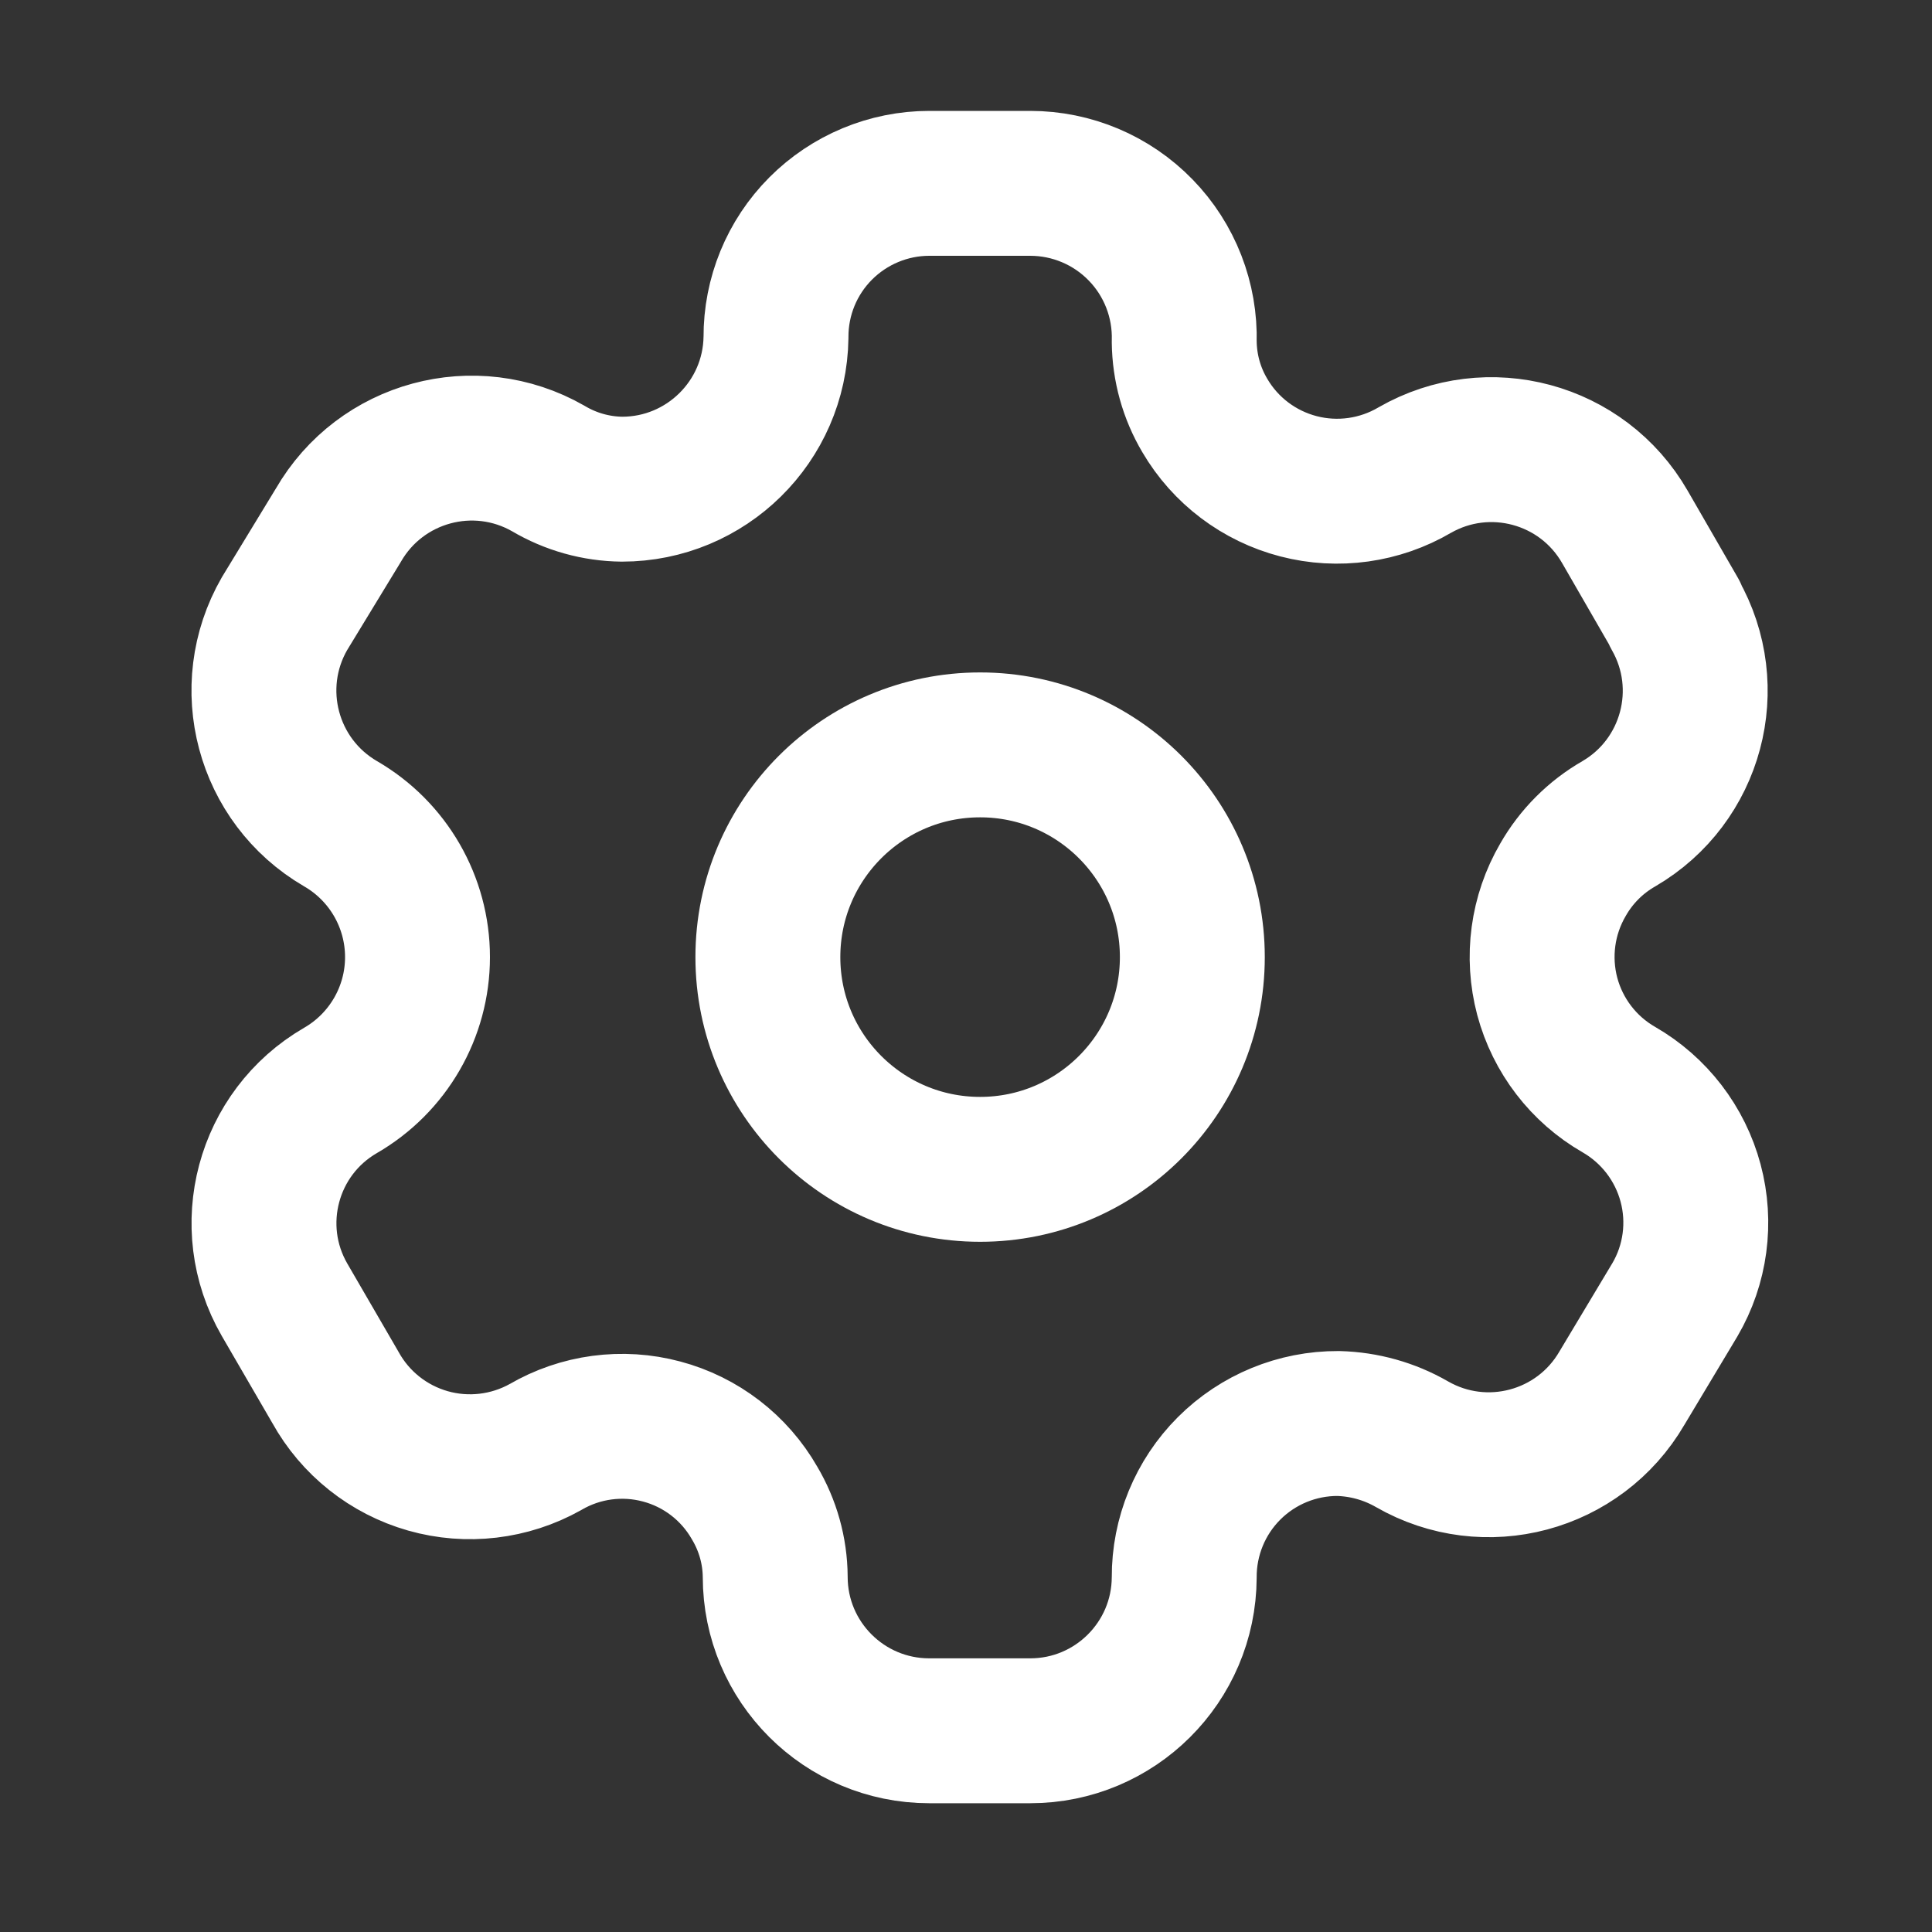
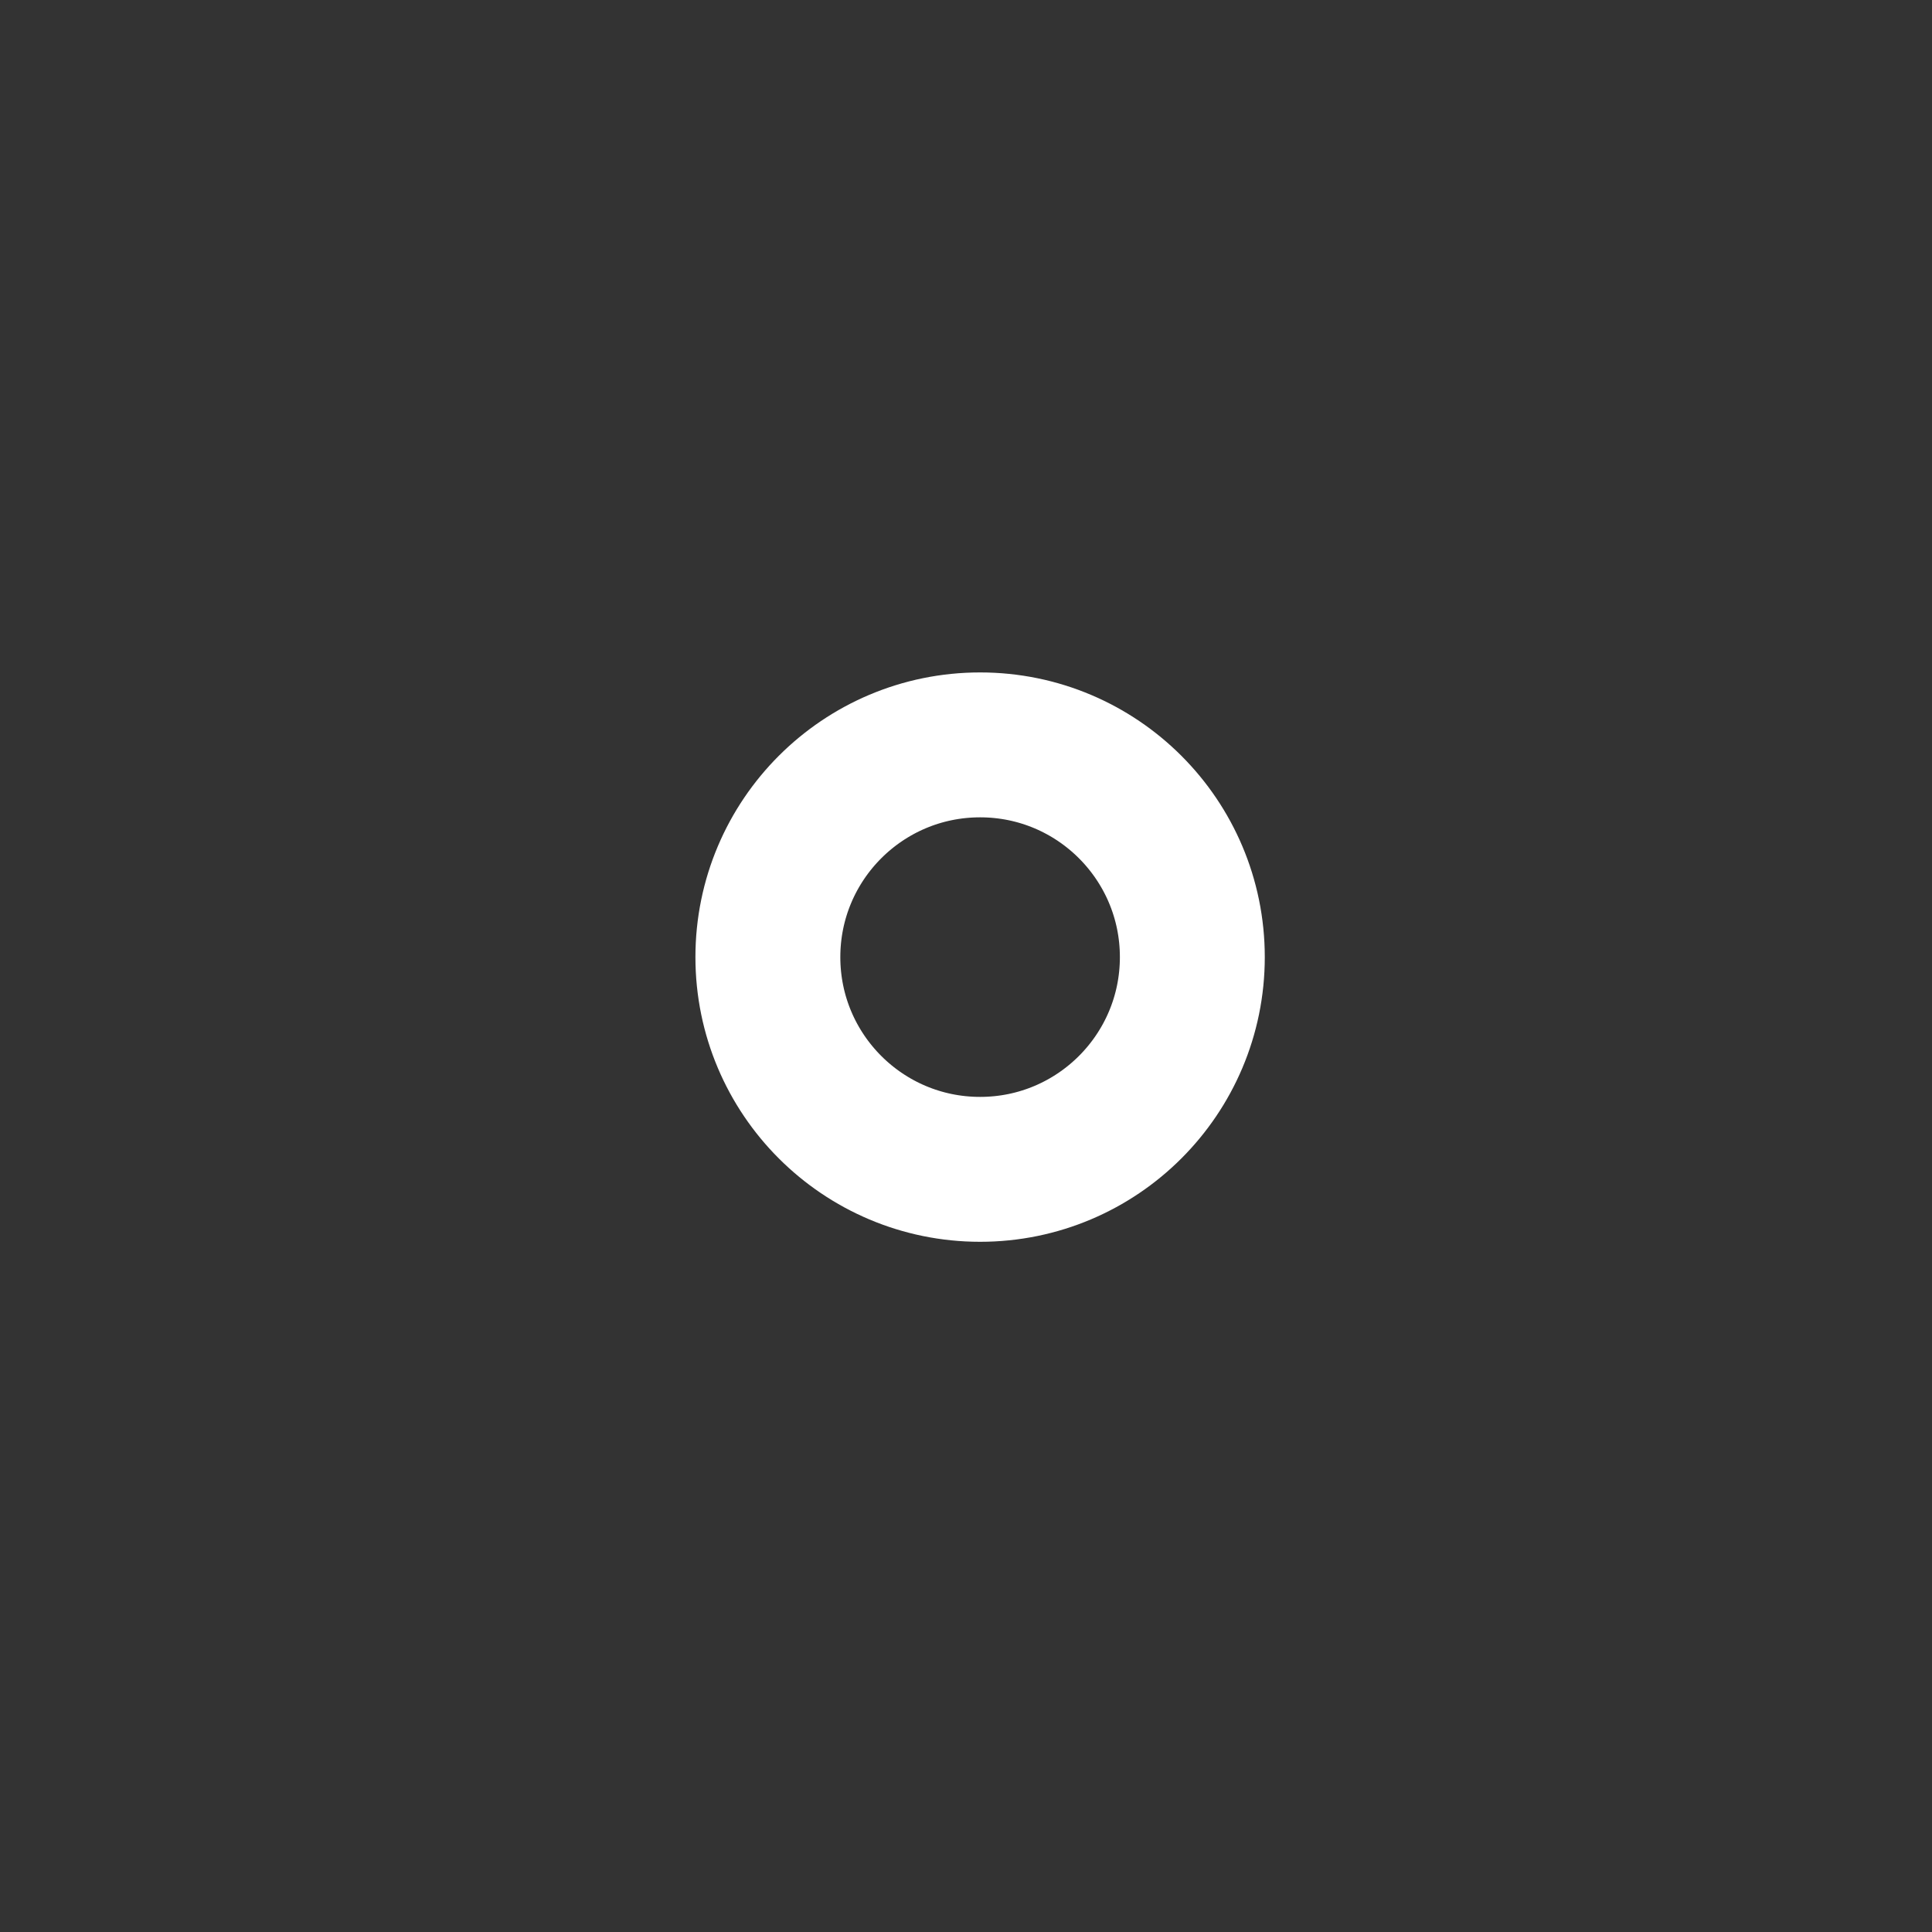
<svg xmlns="http://www.w3.org/2000/svg" width="20" height="20" viewBox="0 0 20 20" fill="none">
  <rect x="0" y="0" width="20" height="20" fill="#333333" stroke="none" />
-   <path fill-rule="evenodd" clip-rule="evenodd" d="M17.339 6.353L16.82 5.453C16.381 4.691 15.409 4.429 14.646 4.866V4.866C14.283 5.079 13.85 5.14 13.442 5.034C13.034 4.928 12.685 4.665 12.472 4.301C12.335 4.07 12.262 3.807 12.259 3.538V3.538C12.271 3.108 12.109 2.69 11.808 2.381C11.508 2.072 11.095 1.898 10.665 1.898H9.62C9.198 1.898 8.793 2.067 8.495 2.366C8.197 2.665 8.031 3.07 8.033 3.493V3.493C8.021 4.364 7.31 5.064 6.439 5.064C6.17 5.061 5.907 4.987 5.676 4.85V4.85C4.913 4.413 3.941 4.676 3.502 5.438L2.945 6.353C2.507 7.114 2.766 8.085 3.525 8.527V8.527C4.018 8.812 4.322 9.338 4.322 9.908C4.322 10.477 4.018 11.003 3.525 11.288V11.288C2.767 11.727 2.508 12.696 2.945 13.454V13.454L3.472 14.362C3.677 14.733 4.022 15.007 4.43 15.123C4.838 15.239 5.276 15.187 5.646 14.98V14.98C6.009 14.768 6.443 14.71 6.849 14.819C7.256 14.927 7.603 15.194 7.812 15.56C7.949 15.791 8.023 16.054 8.025 16.323V16.323C8.025 17.203 8.739 17.917 9.62 17.917H10.665C11.542 17.917 12.255 17.208 12.259 16.33V16.33C12.257 15.907 12.424 15.5 12.723 15.201C13.023 14.901 13.43 14.734 13.853 14.736C14.121 14.743 14.383 14.816 14.616 14.95V14.95C15.377 15.388 16.348 15.129 16.79 14.37V14.37L17.339 13.454C17.552 13.09 17.61 12.655 17.501 12.247C17.392 11.839 17.125 11.491 16.759 11.28V11.28C16.393 11.07 16.126 10.722 16.017 10.314C15.909 9.906 15.967 9.472 16.18 9.107C16.318 8.865 16.518 8.665 16.759 8.527V8.527C17.514 8.086 17.772 7.12 17.339 6.361V6.361V6.353Z" stroke="#fff" stroke-width="1.5" stroke-linecap="round" stroke-linejoin="round" />
  <ellipse cx="10.146" cy="9.908" rx="2.197" ry="2.197" stroke="#fff" stroke-width="1.5" stroke-linecap="round" stroke-linejoin="round" />
</svg>